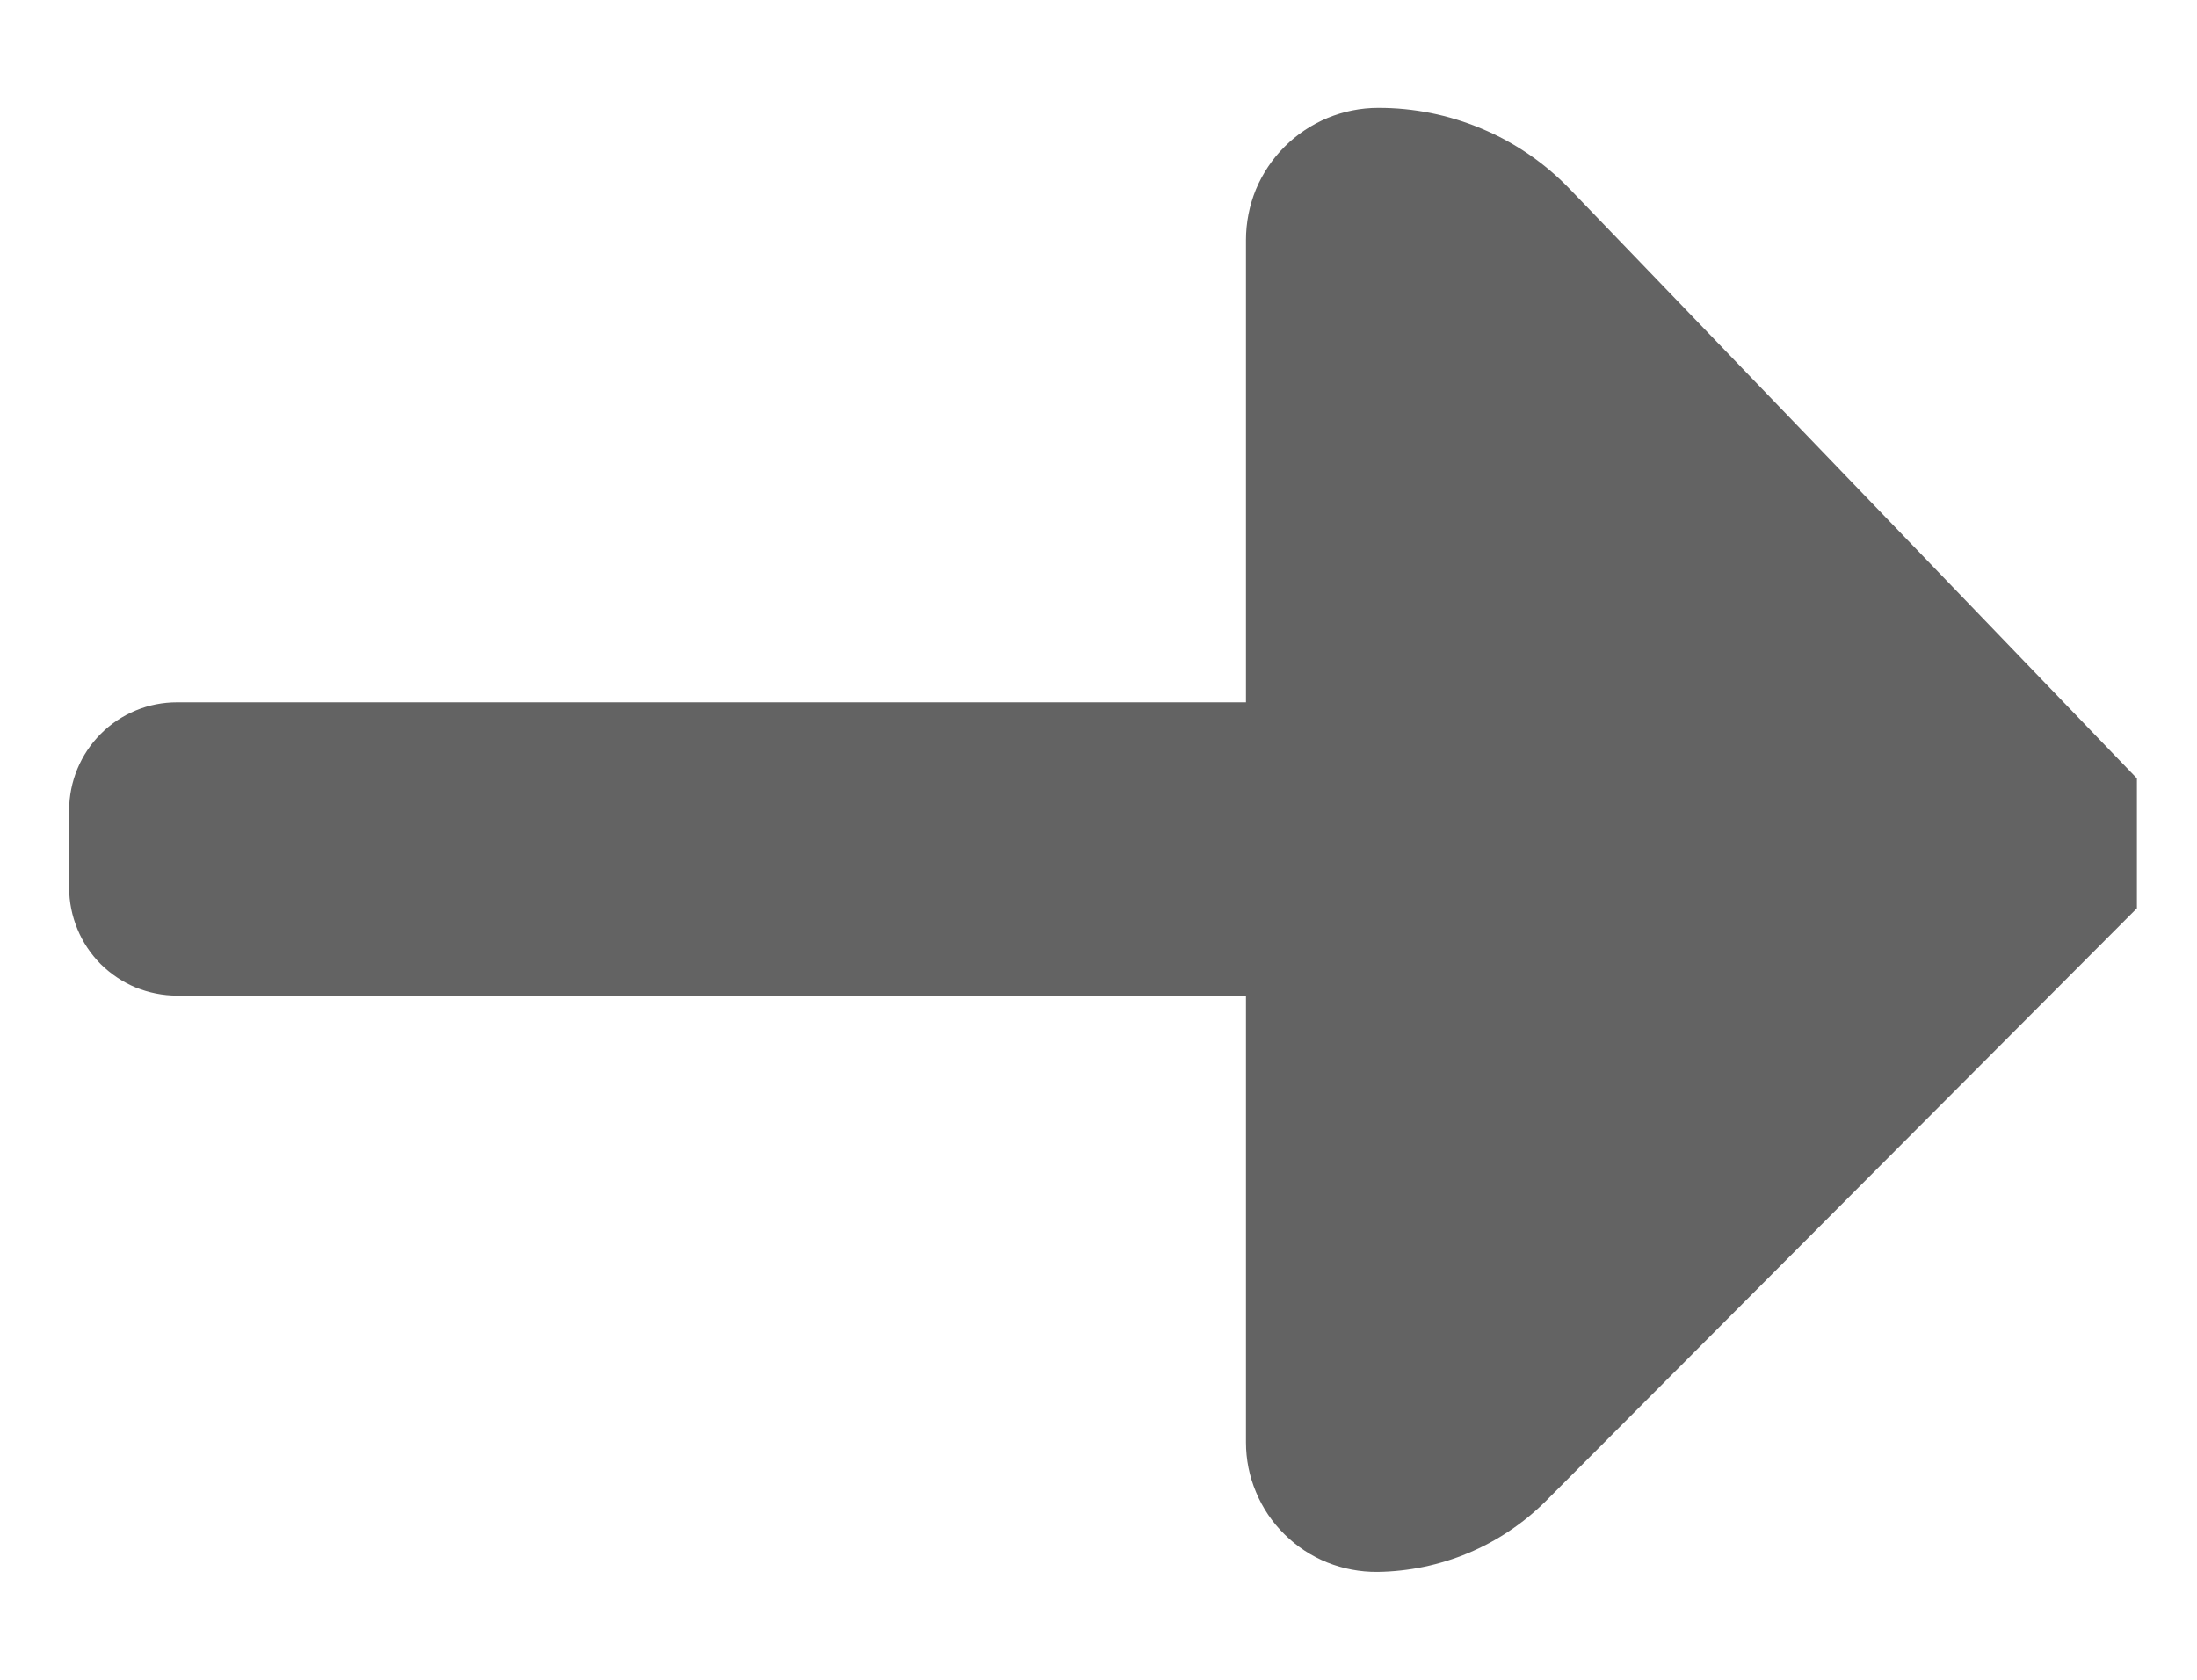
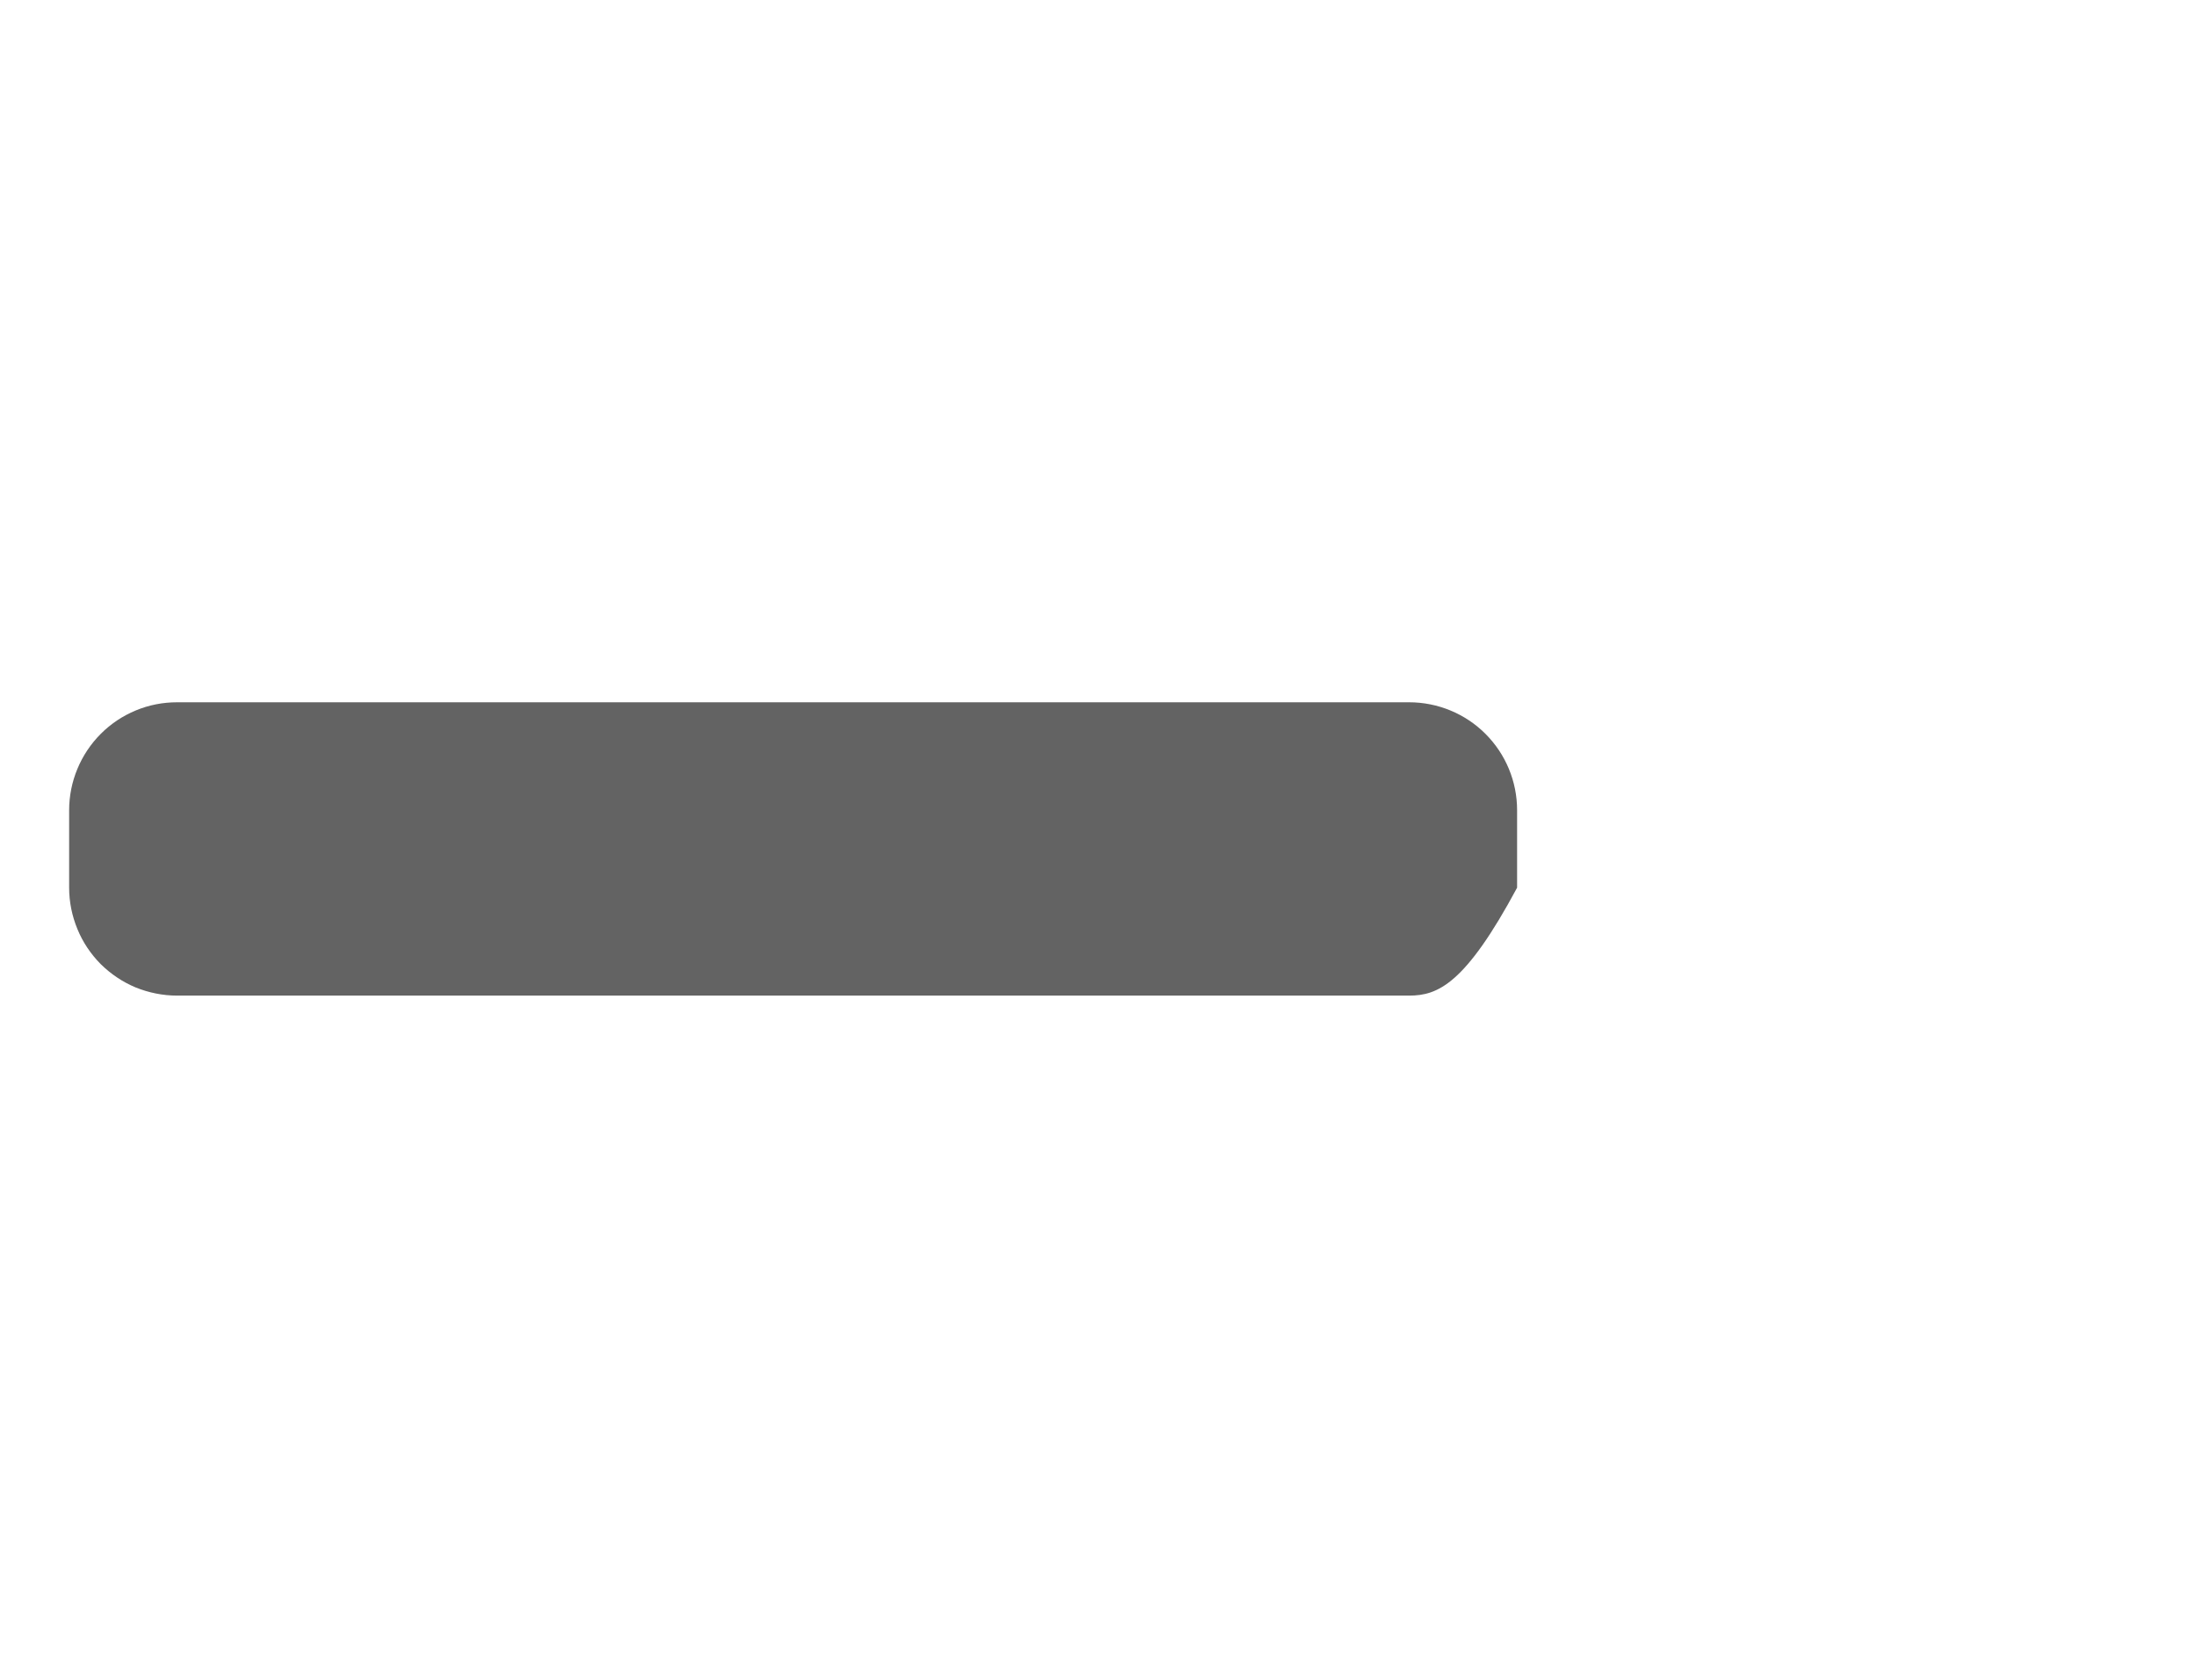
<svg xmlns="http://www.w3.org/2000/svg" width="17" height="13" viewBox="0 0 17 13" fill="none">
-   <path d="M0.535 6.87V6.27C0.535 6.16 0.557 6.051 0.599 5.95C0.641 5.849 0.702 5.757 0.78 5.679C0.857 5.602 0.949 5.54 1.051 5.498C1.152 5.456 1.26 5.435 1.37 5.435H10.904C11.125 5.435 11.338 5.523 11.494 5.679C11.651 5.836 11.739 6.048 11.739 6.27V6.87C11.739 7.091 11.651 7.304 11.494 7.46C11.338 7.617 11.125 7.705 10.904 7.705H1.37C1.26 7.705 1.152 7.683 1.05 7.642C0.949 7.6 0.857 7.538 0.779 7.461C0.702 7.383 0.64 7.291 0.599 7.19C0.557 7.088 0.535 6.98 0.535 6.87Z" fill="#636363" />
-   <path d="M16.535 6.024V7.029L11.957 11.621C11.611 11.964 11.145 12.159 10.657 12.165C10.525 12.166 10.393 12.141 10.27 12.092C10.146 12.042 10.034 11.968 9.94 11.875C9.845 11.782 9.77 11.671 9.719 11.548C9.667 11.426 9.641 11.294 9.641 11.162V1.858C9.641 1.724 9.667 1.591 9.718 1.466C9.77 1.342 9.845 1.23 9.94 1.135C10.035 1.04 10.148 0.965 10.272 0.913C10.396 0.862 10.529 0.835 10.663 0.835C10.938 0.834 11.211 0.889 11.465 0.996C11.719 1.102 11.949 1.259 12.141 1.457L16.535 6.024Z" fill="#636363" />
+   <path d="M0.535 6.87V6.27C0.535 6.16 0.557 6.051 0.599 5.95C0.641 5.849 0.702 5.757 0.78 5.679C0.857 5.602 0.949 5.54 1.051 5.498C1.152 5.456 1.26 5.435 1.37 5.435H10.904C11.125 5.435 11.338 5.523 11.494 5.679C11.651 5.836 11.739 6.048 11.739 6.27V6.87C11.338 7.617 11.125 7.705 10.904 7.705H1.37C1.26 7.705 1.152 7.683 1.05 7.642C0.949 7.6 0.857 7.538 0.779 7.461C0.702 7.383 0.64 7.291 0.599 7.19C0.557 7.088 0.535 6.98 0.535 6.87Z" fill="#636363" />
</svg>